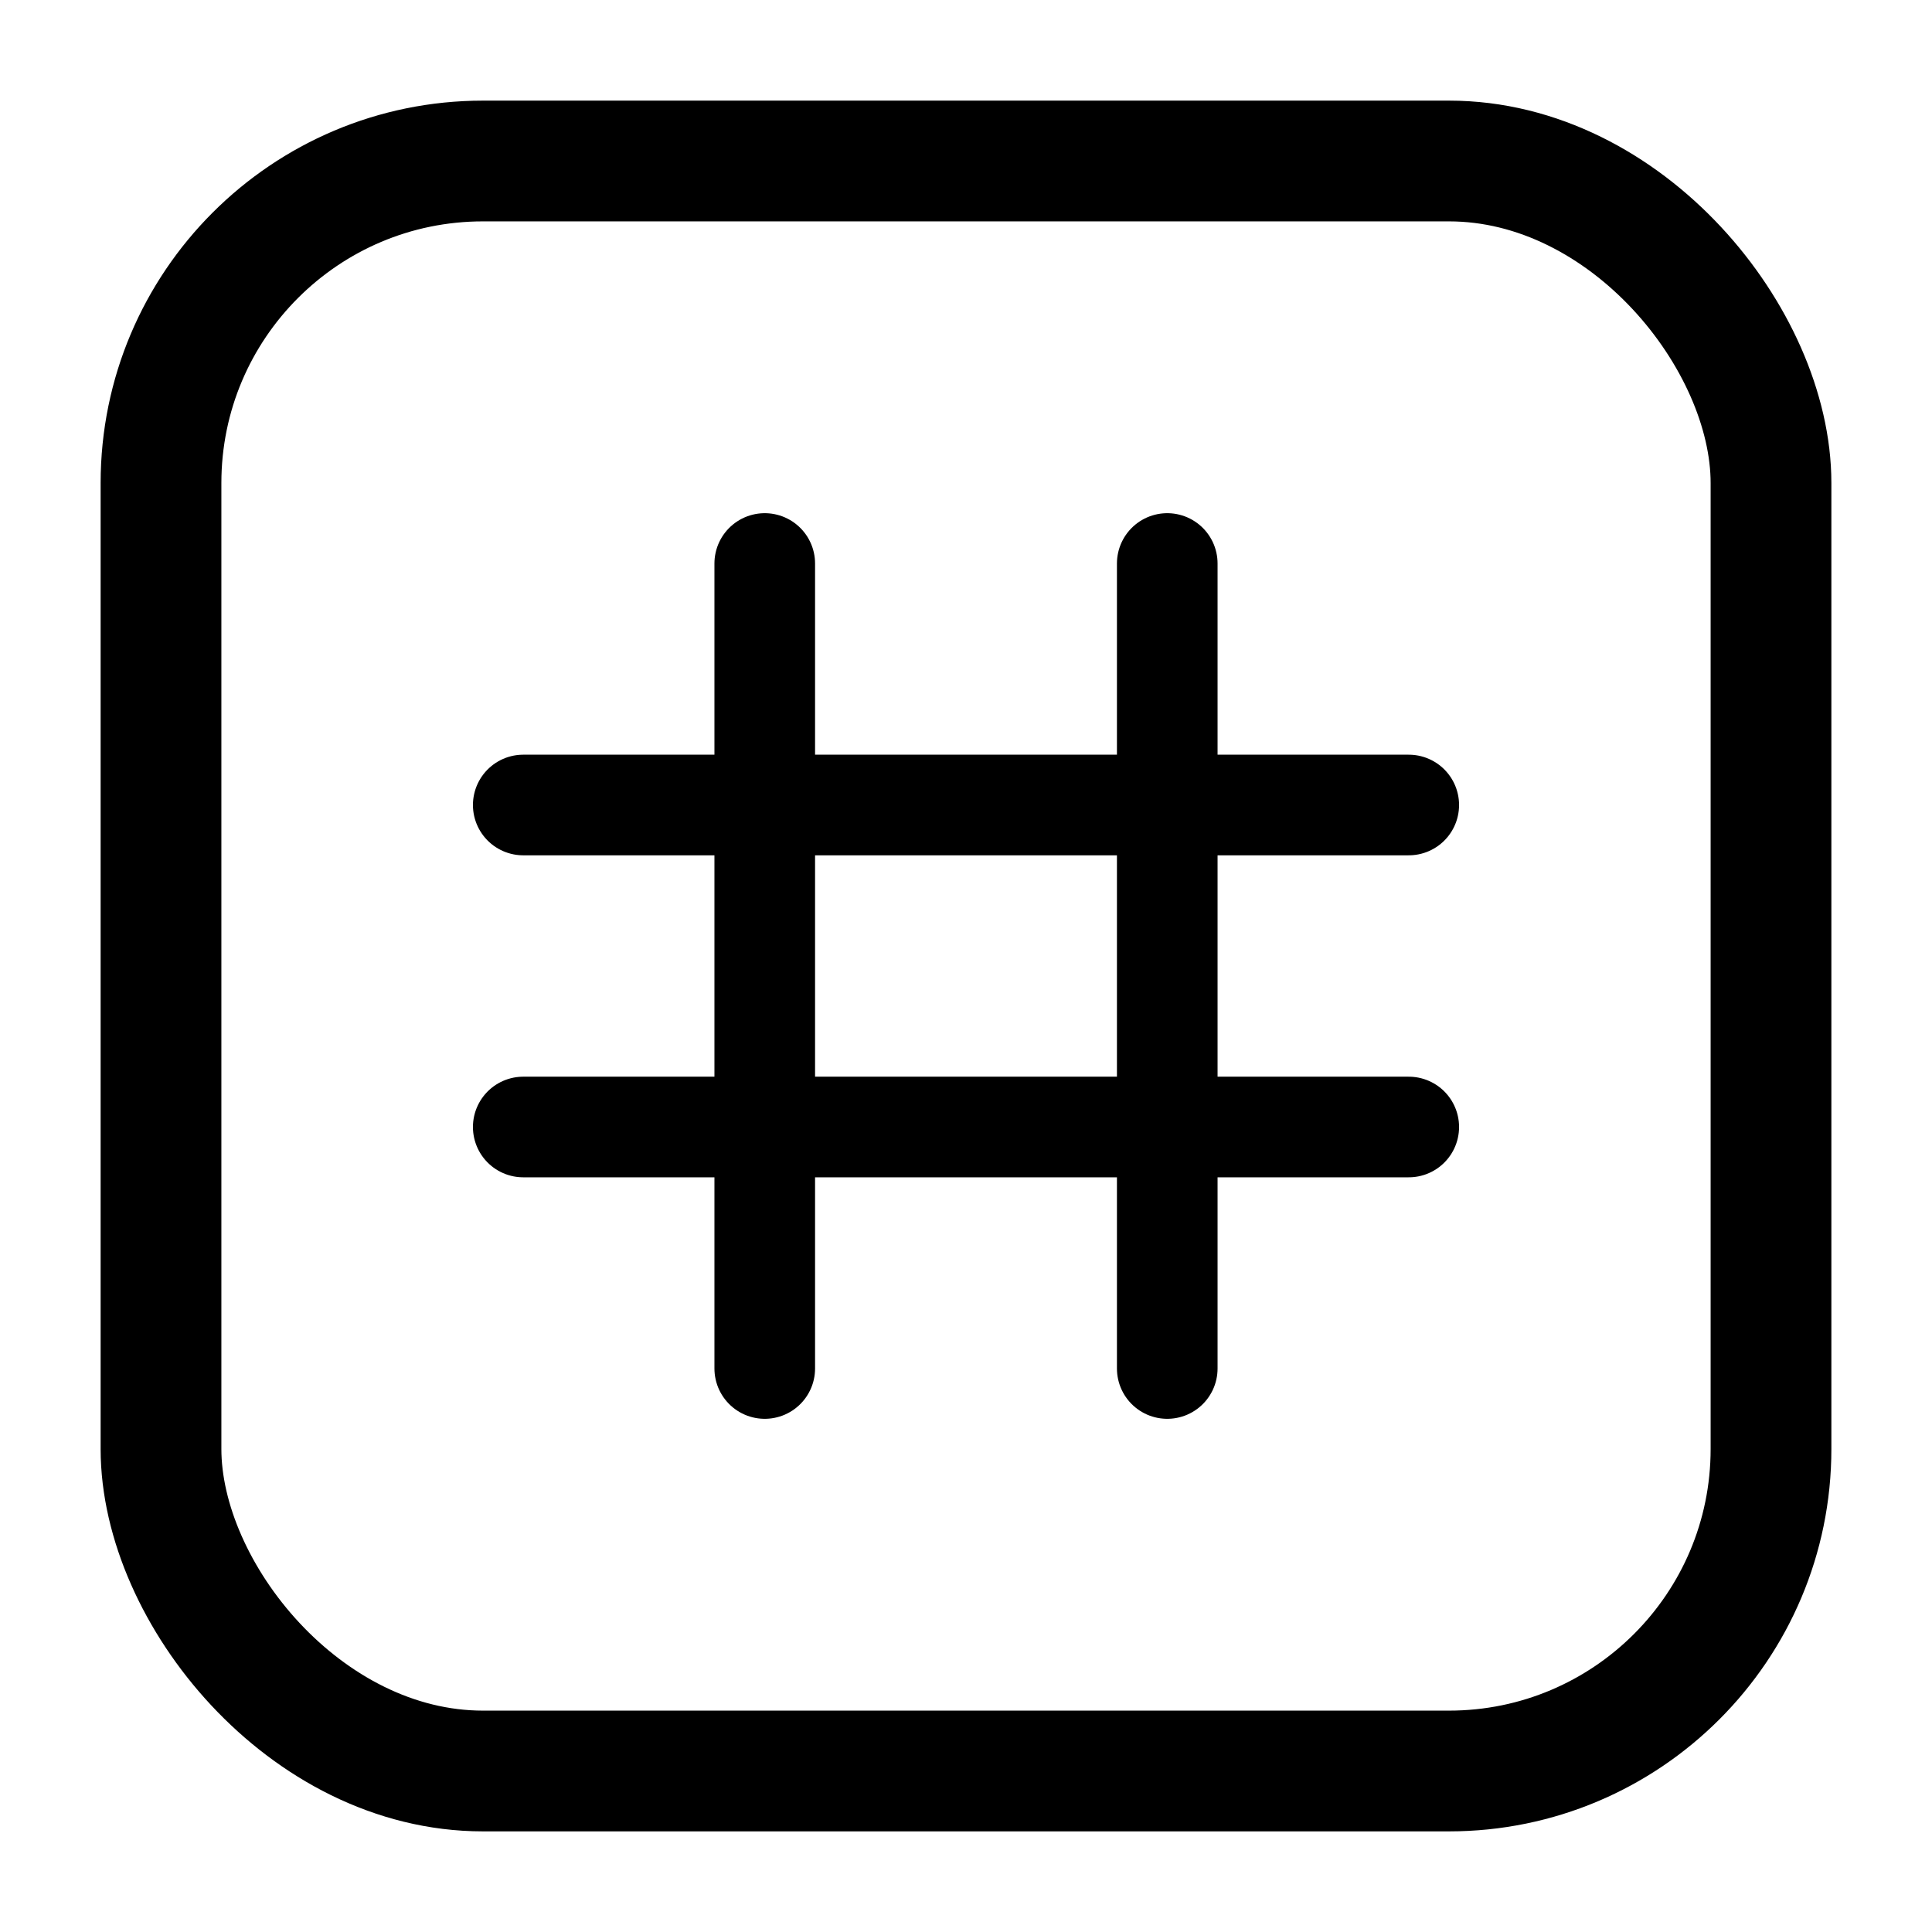
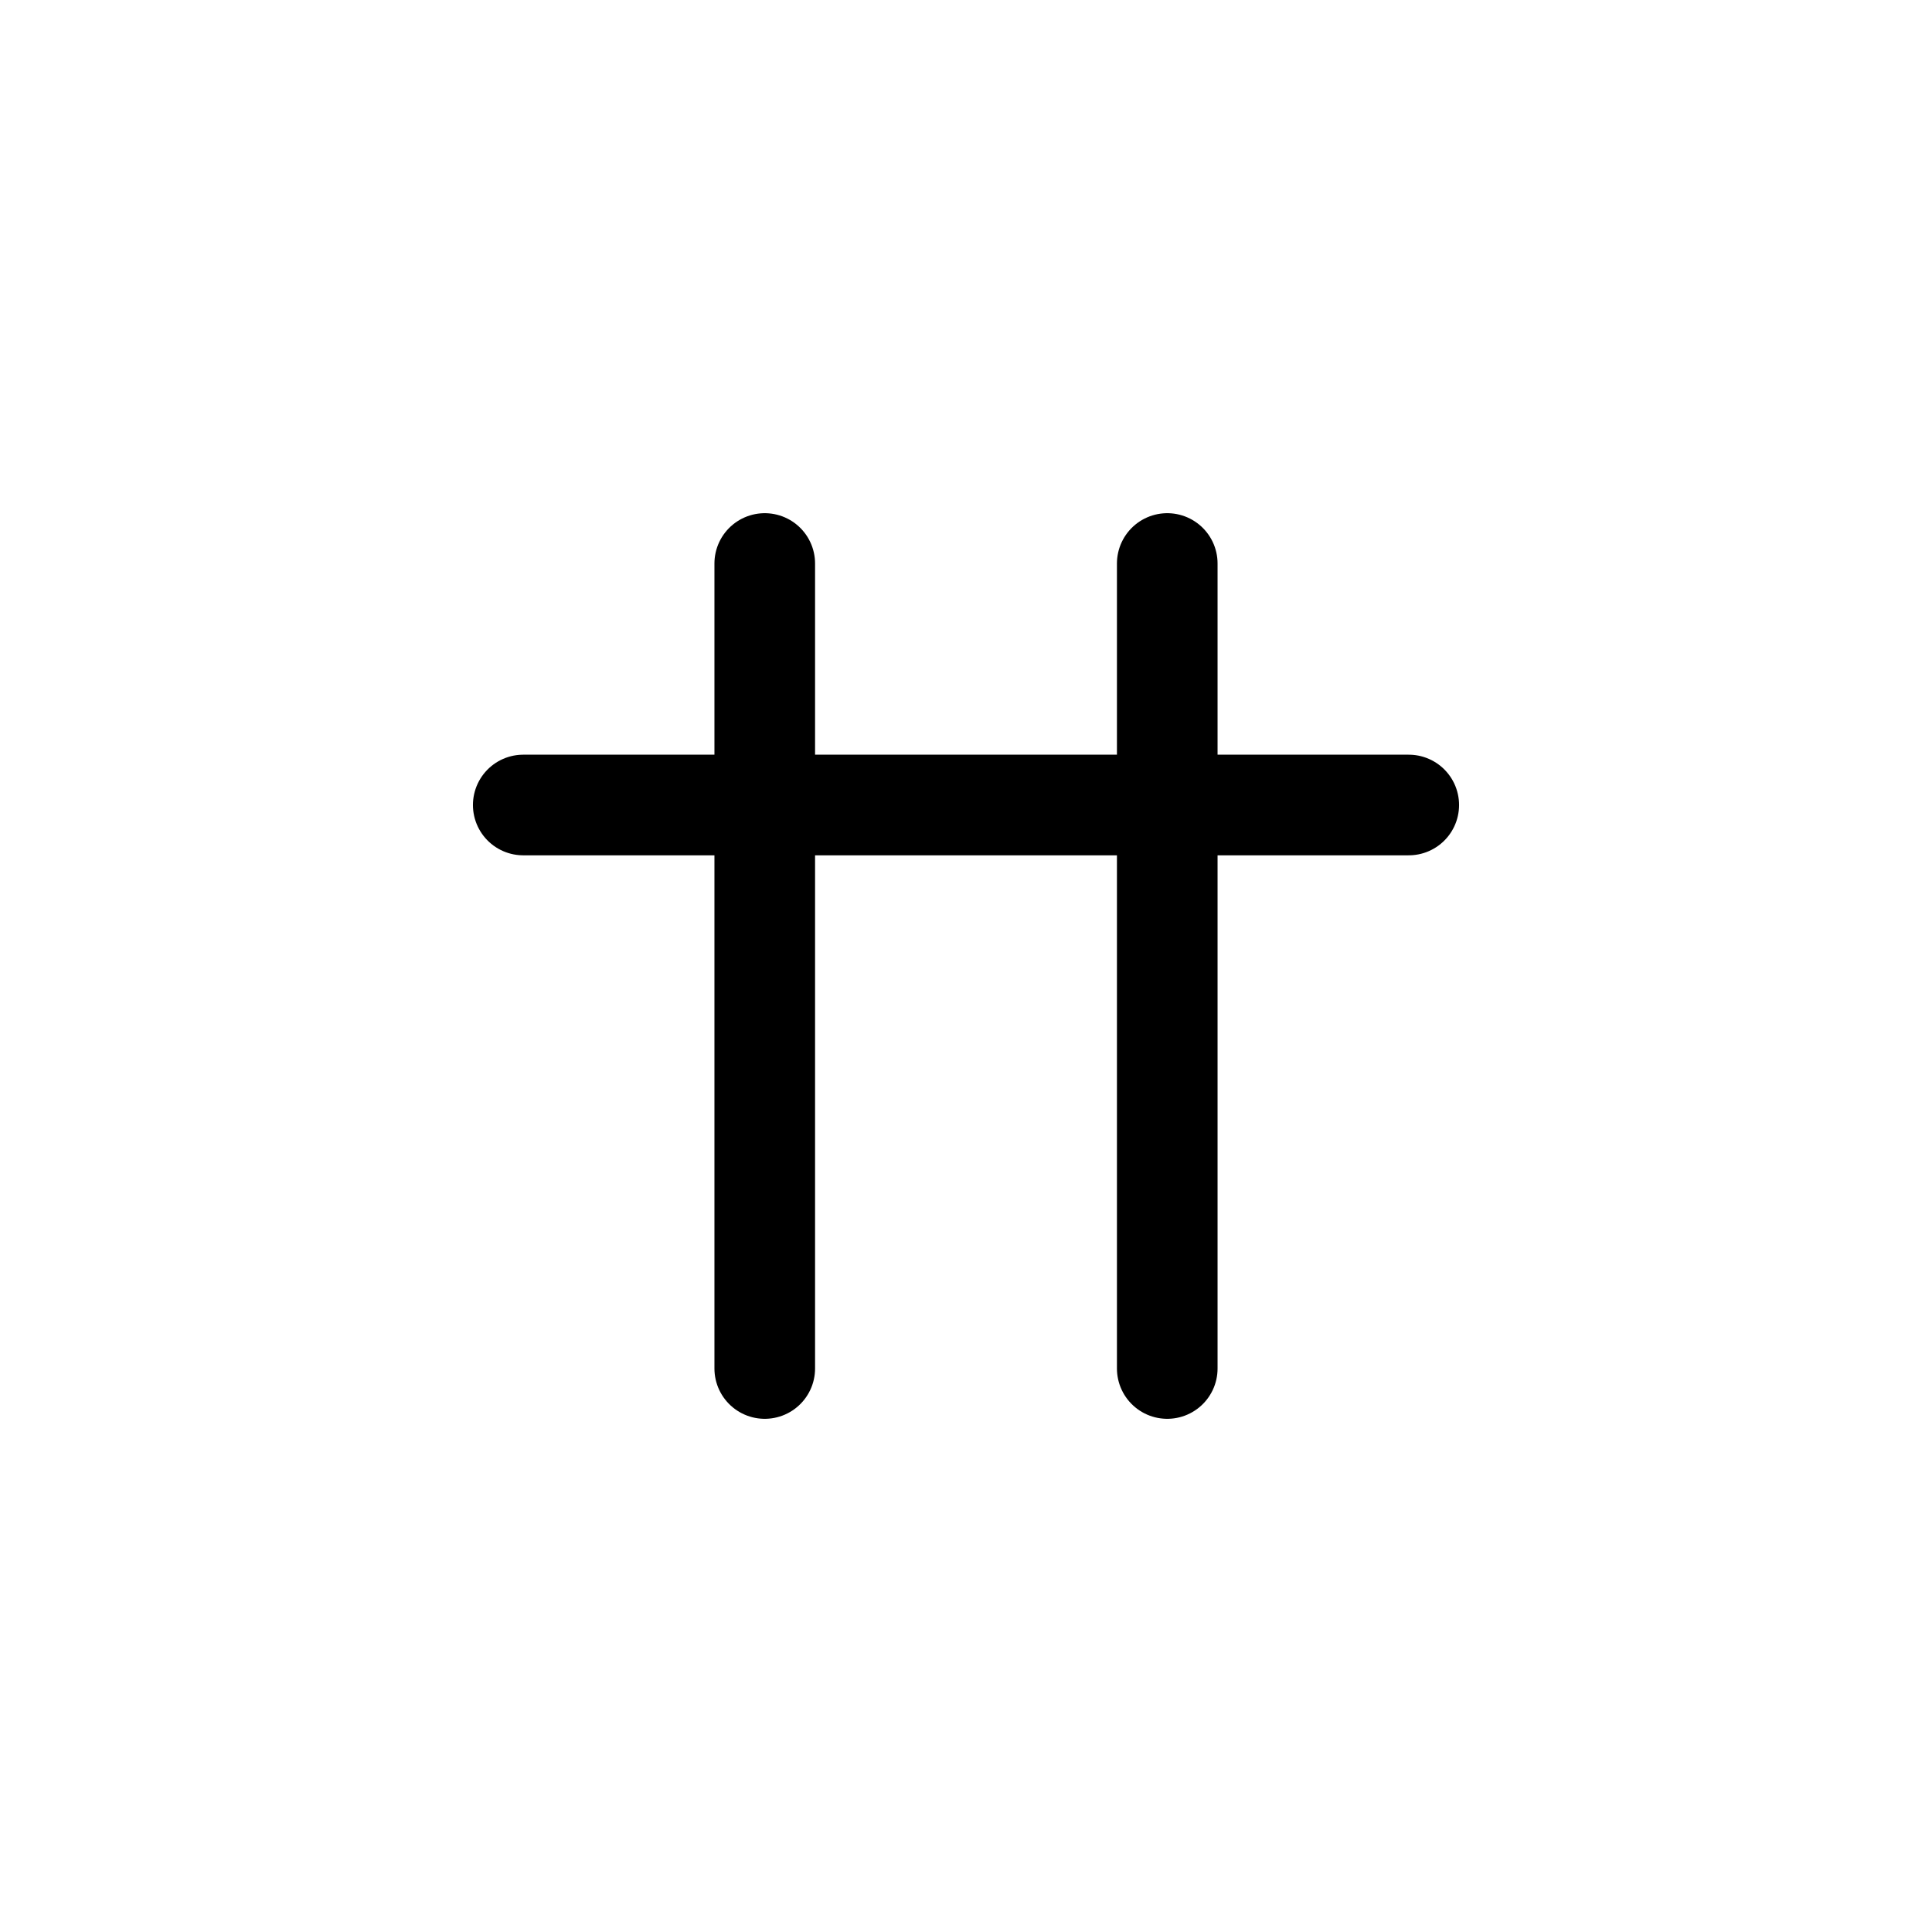
<svg xmlns="http://www.w3.org/2000/svg" width="48" height="48" viewBox="0 0 48 48" fill="none">
-   <rect x="4" y="4" width="40" height="40" rx="8" stroke="currentColor" stroke-width="3" fill="none" />
  <g stroke="currentColor" stroke-width="2.5" stroke-linecap="round">
    <line x1="19" y1="14" x2="19" y2="34" />
    <line x1="29" y1="14" x2="29" y2="34" />
    <line x1="13" y1="20" x2="35" y2="20" />
-     <line x1="13" y1="28" x2="35" y2="28" />
  </g>
</svg>